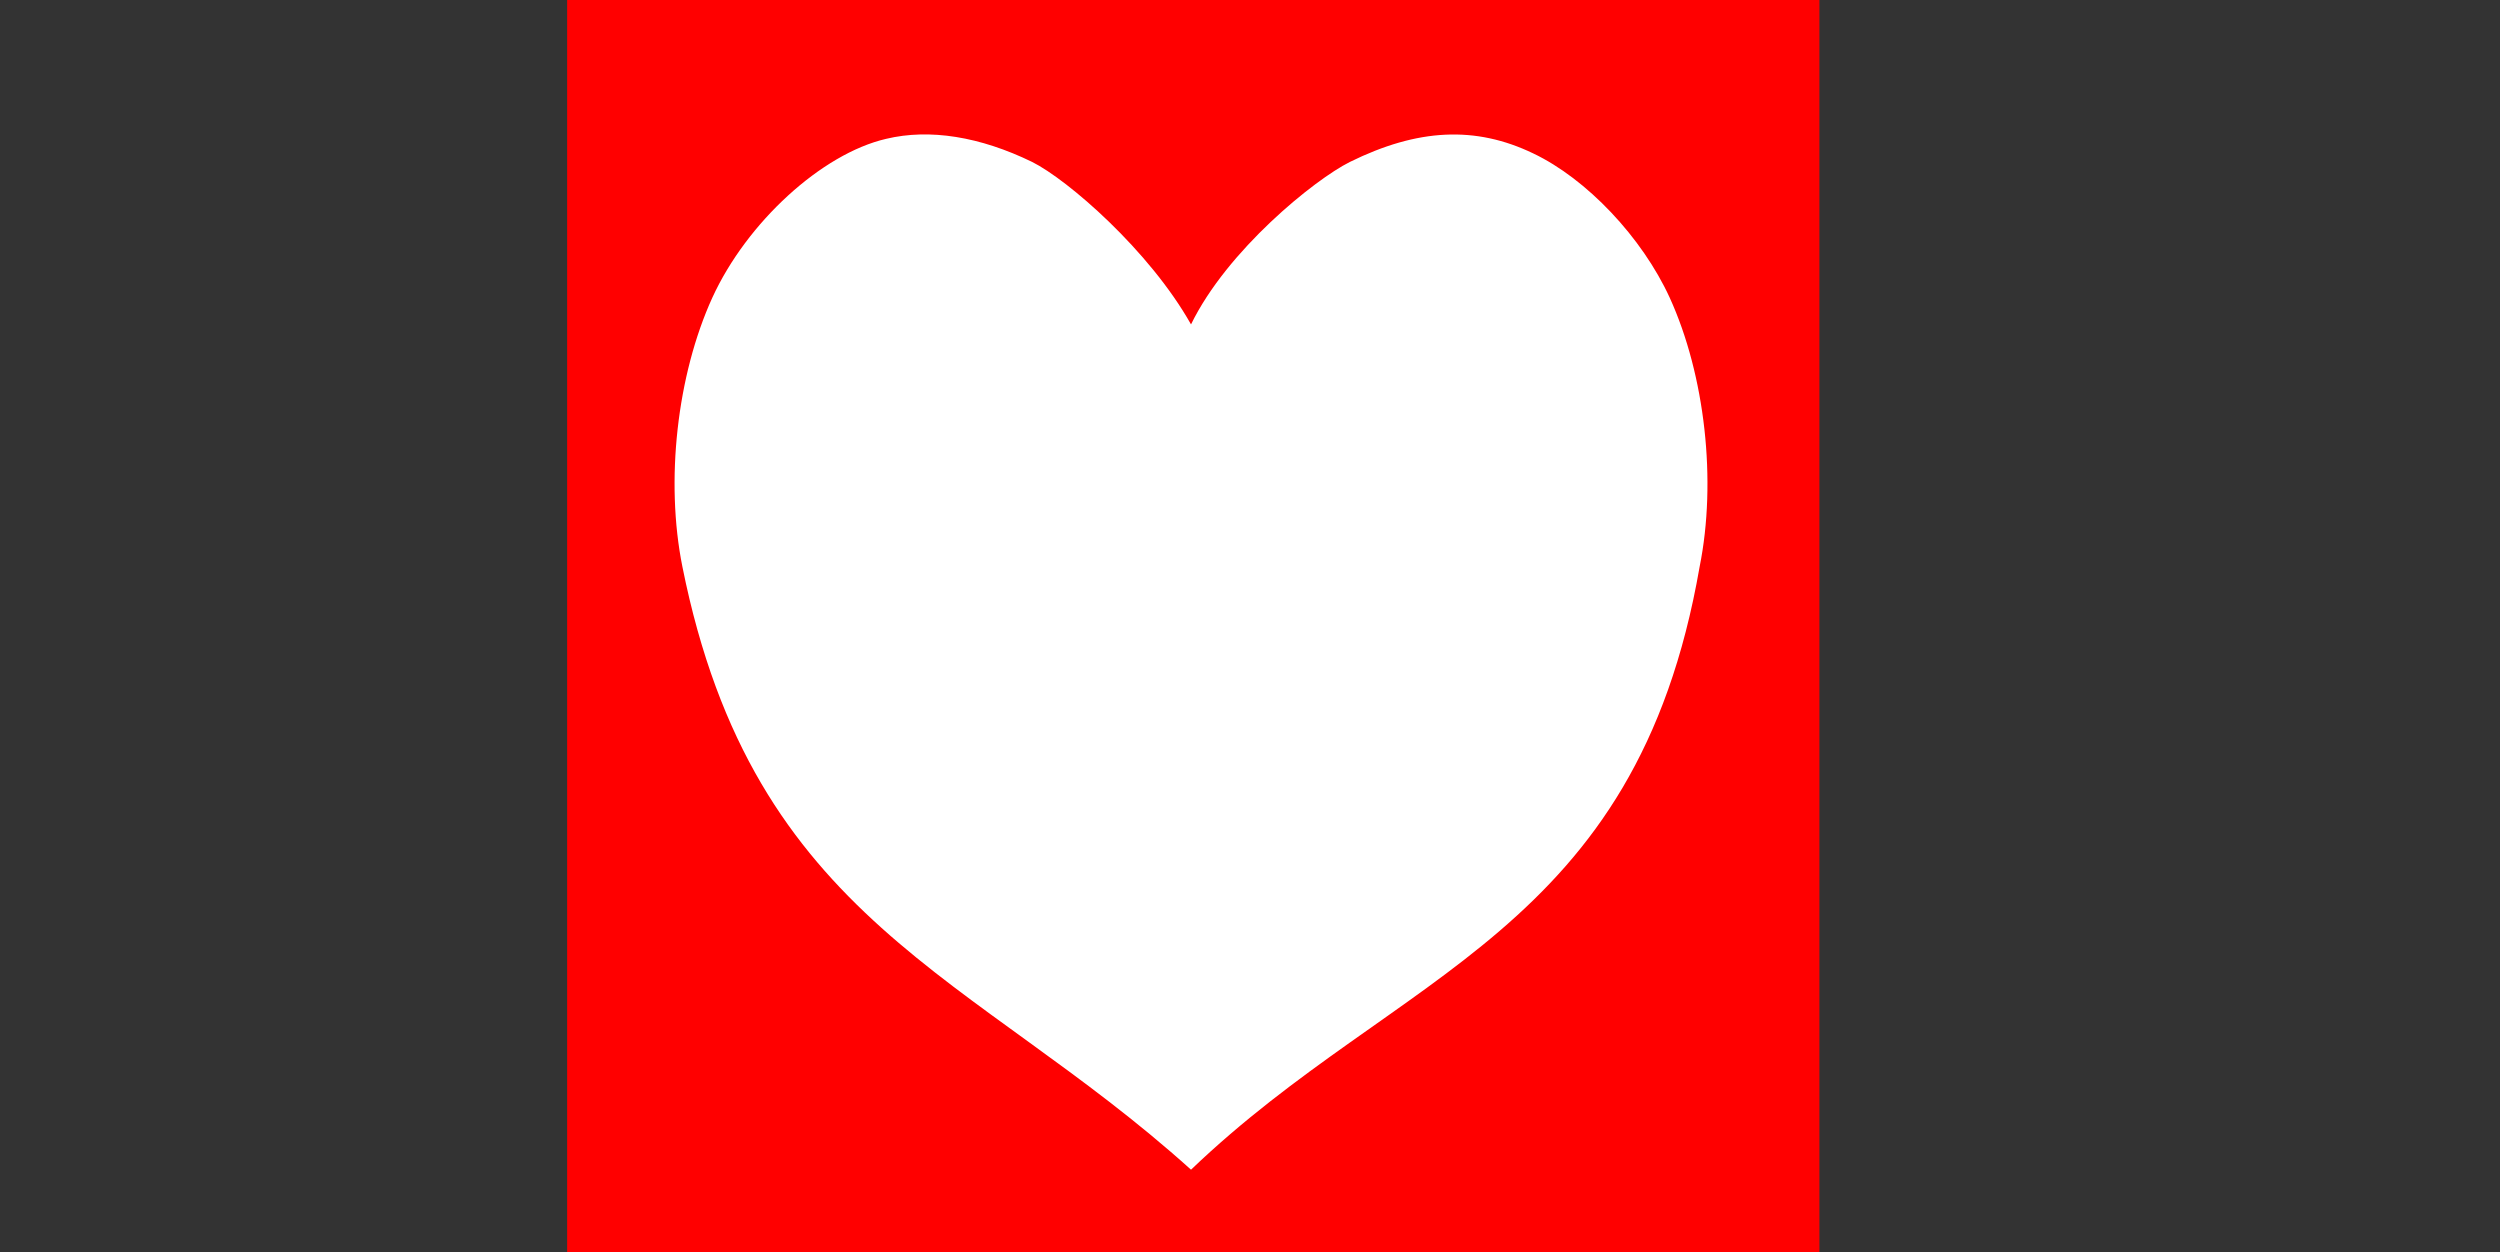
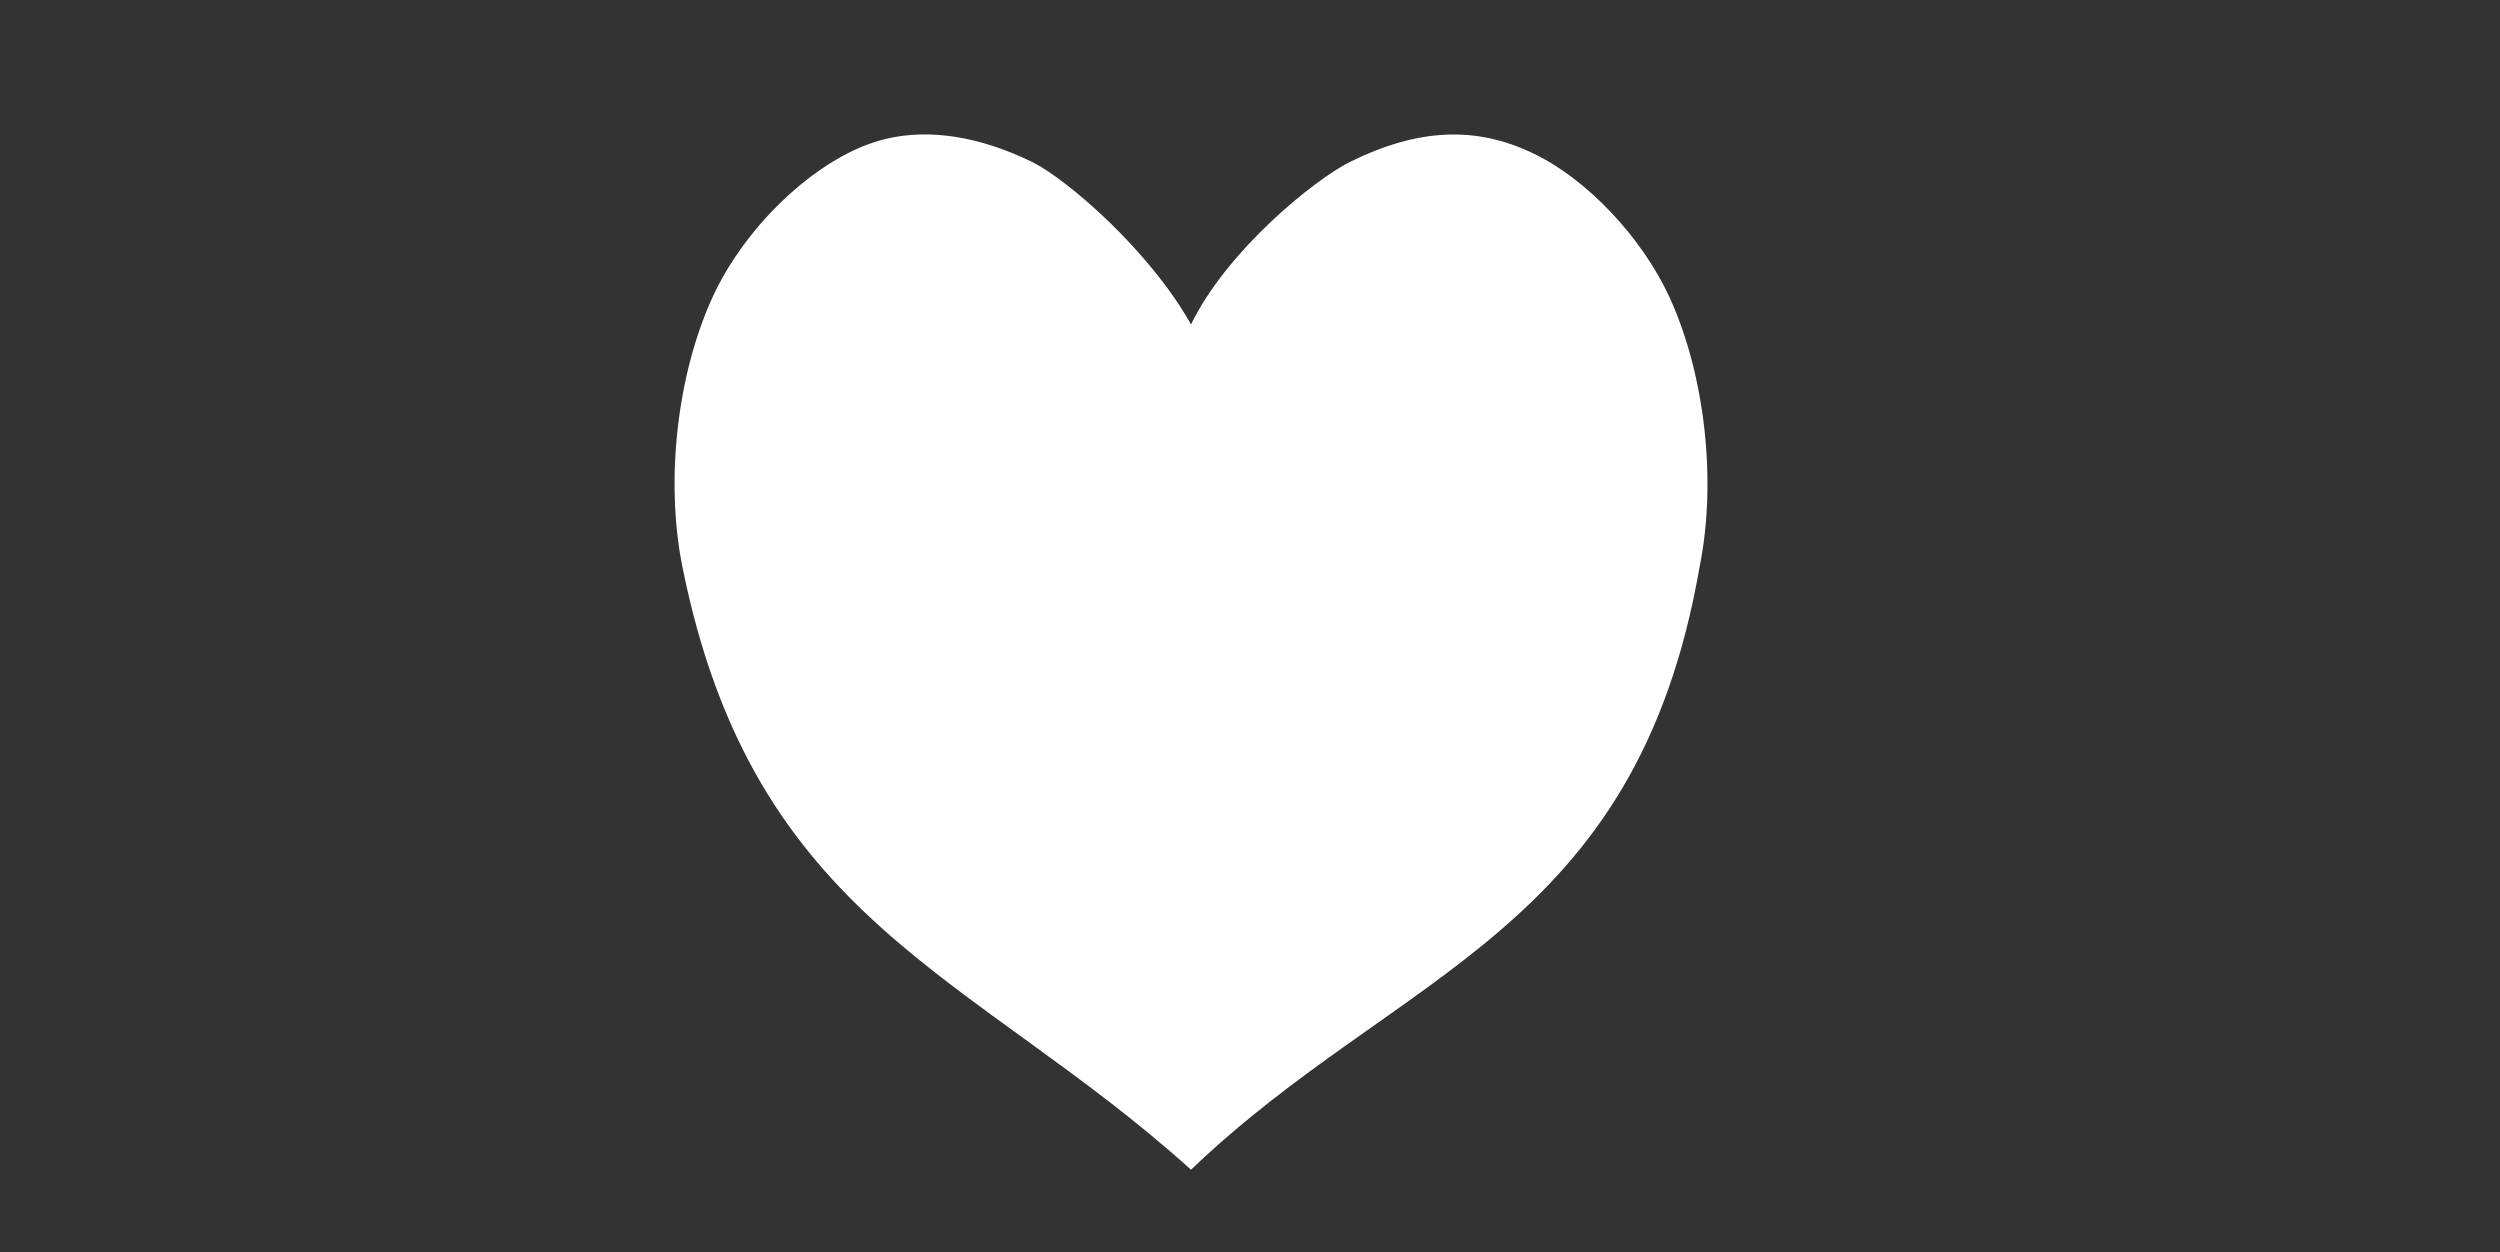
<svg xmlns="http://www.w3.org/2000/svg" version="1.1" viewBox="-263.0 -138.0 551.0 276.0">
  <rect x="-263.0" y="-138.0" width="551.0" height="276.0" fill="#333333" stroke="none" />
-   <rect fill="none" y="-138.0" x="-263.0" width="551.0" height="276.0" />
  <g fill="rgb(255,0,0)" transform="translate(-138.0 138.0) scale(0.1 -0.1)">
-     <path d="M0 1380 l0 -1380 1380 0 1380 0 0 1380 0 1380 -1380 0 -1380 0 0 -1380z" />
-   </g>
+     </g>
  <defs id="defs3560" />
  <g fill="rgb(255,255,255)" transform="matrix(0.1 0.0 0.0 -0.1 -128.5 128.5)" id="g3555">
    <path d="M 608,2359 C 466,2326 301,2175 225,2009 C 147,1838 121,1605 159,1416 C 316.253,631.246 798.416,520.896 1280,87 C 1739.097,526.854 2260.726,607.283 2401,1416 C 2439,1605 2413,1838 2335,2009 C 2274,2142 2152,2271 2034,2327 C 1907,2388 1780,2382 1630,2308 C 1552,2269 1359.488,2113.406 1280,1950 C 1187.996,2113.406 1008,2269 930,2308 C 815,2364 704,2382 608,2359 z" id="path3557" />
  </g>
</svg>